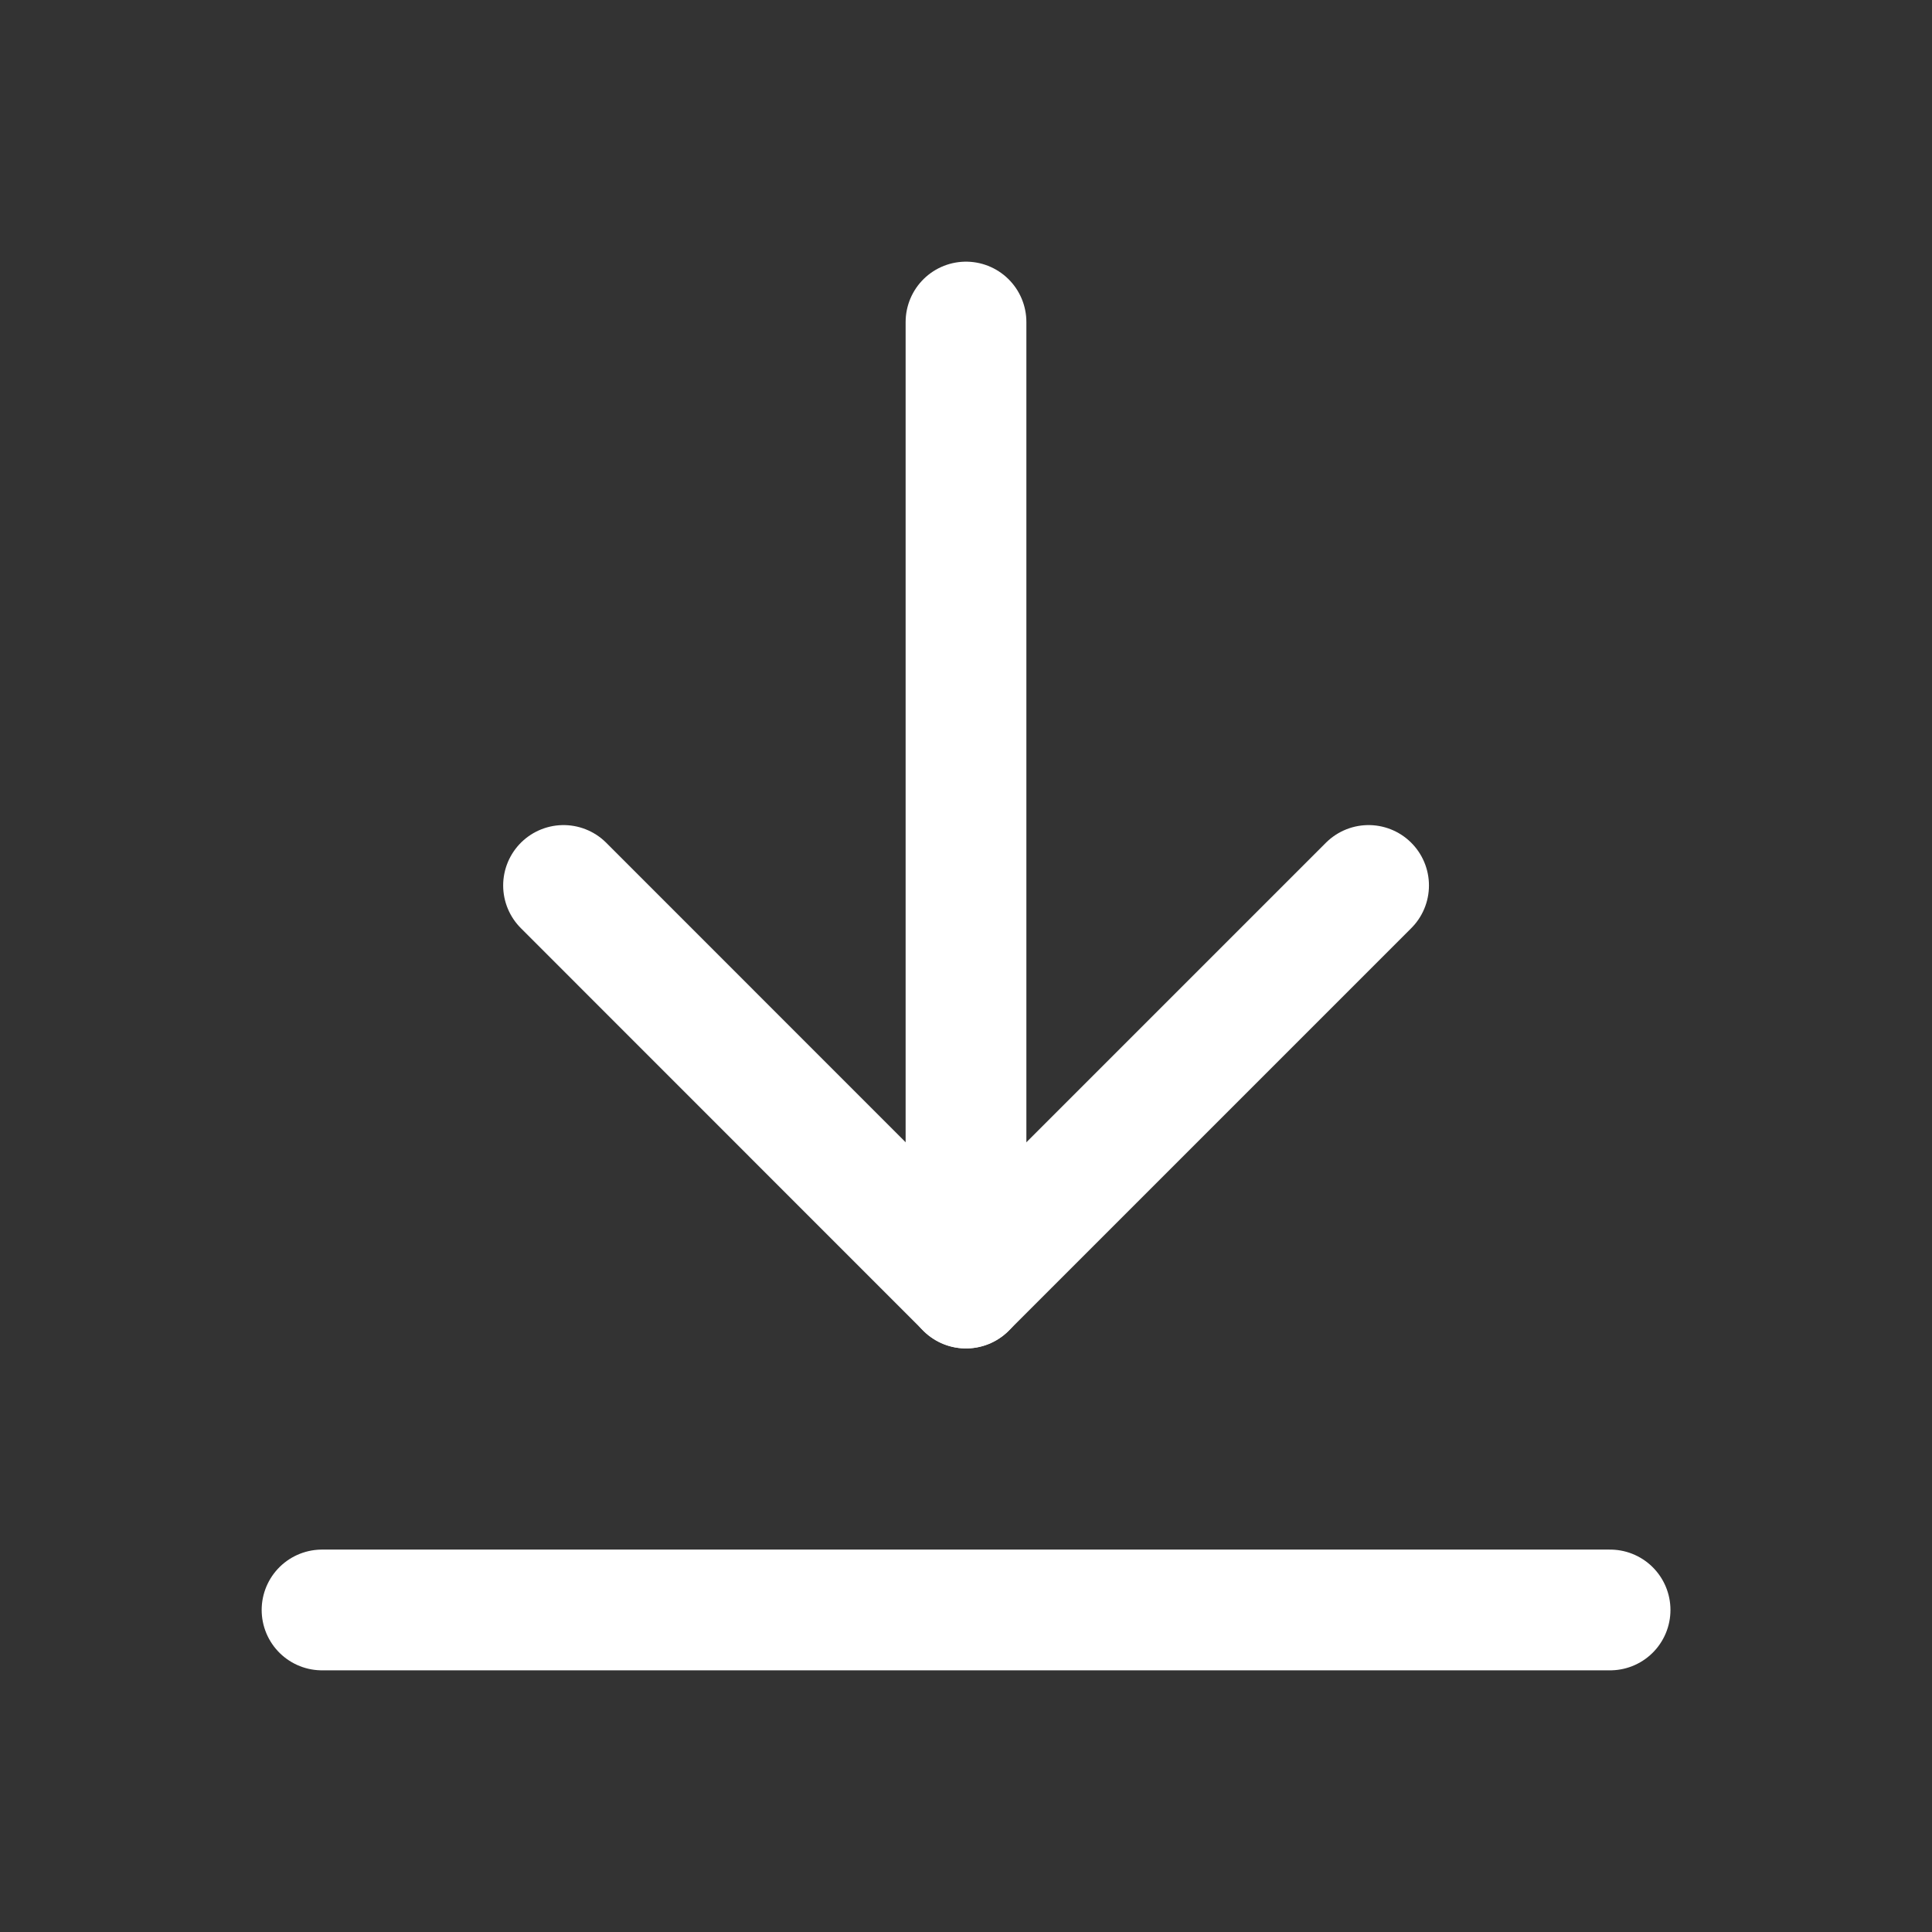
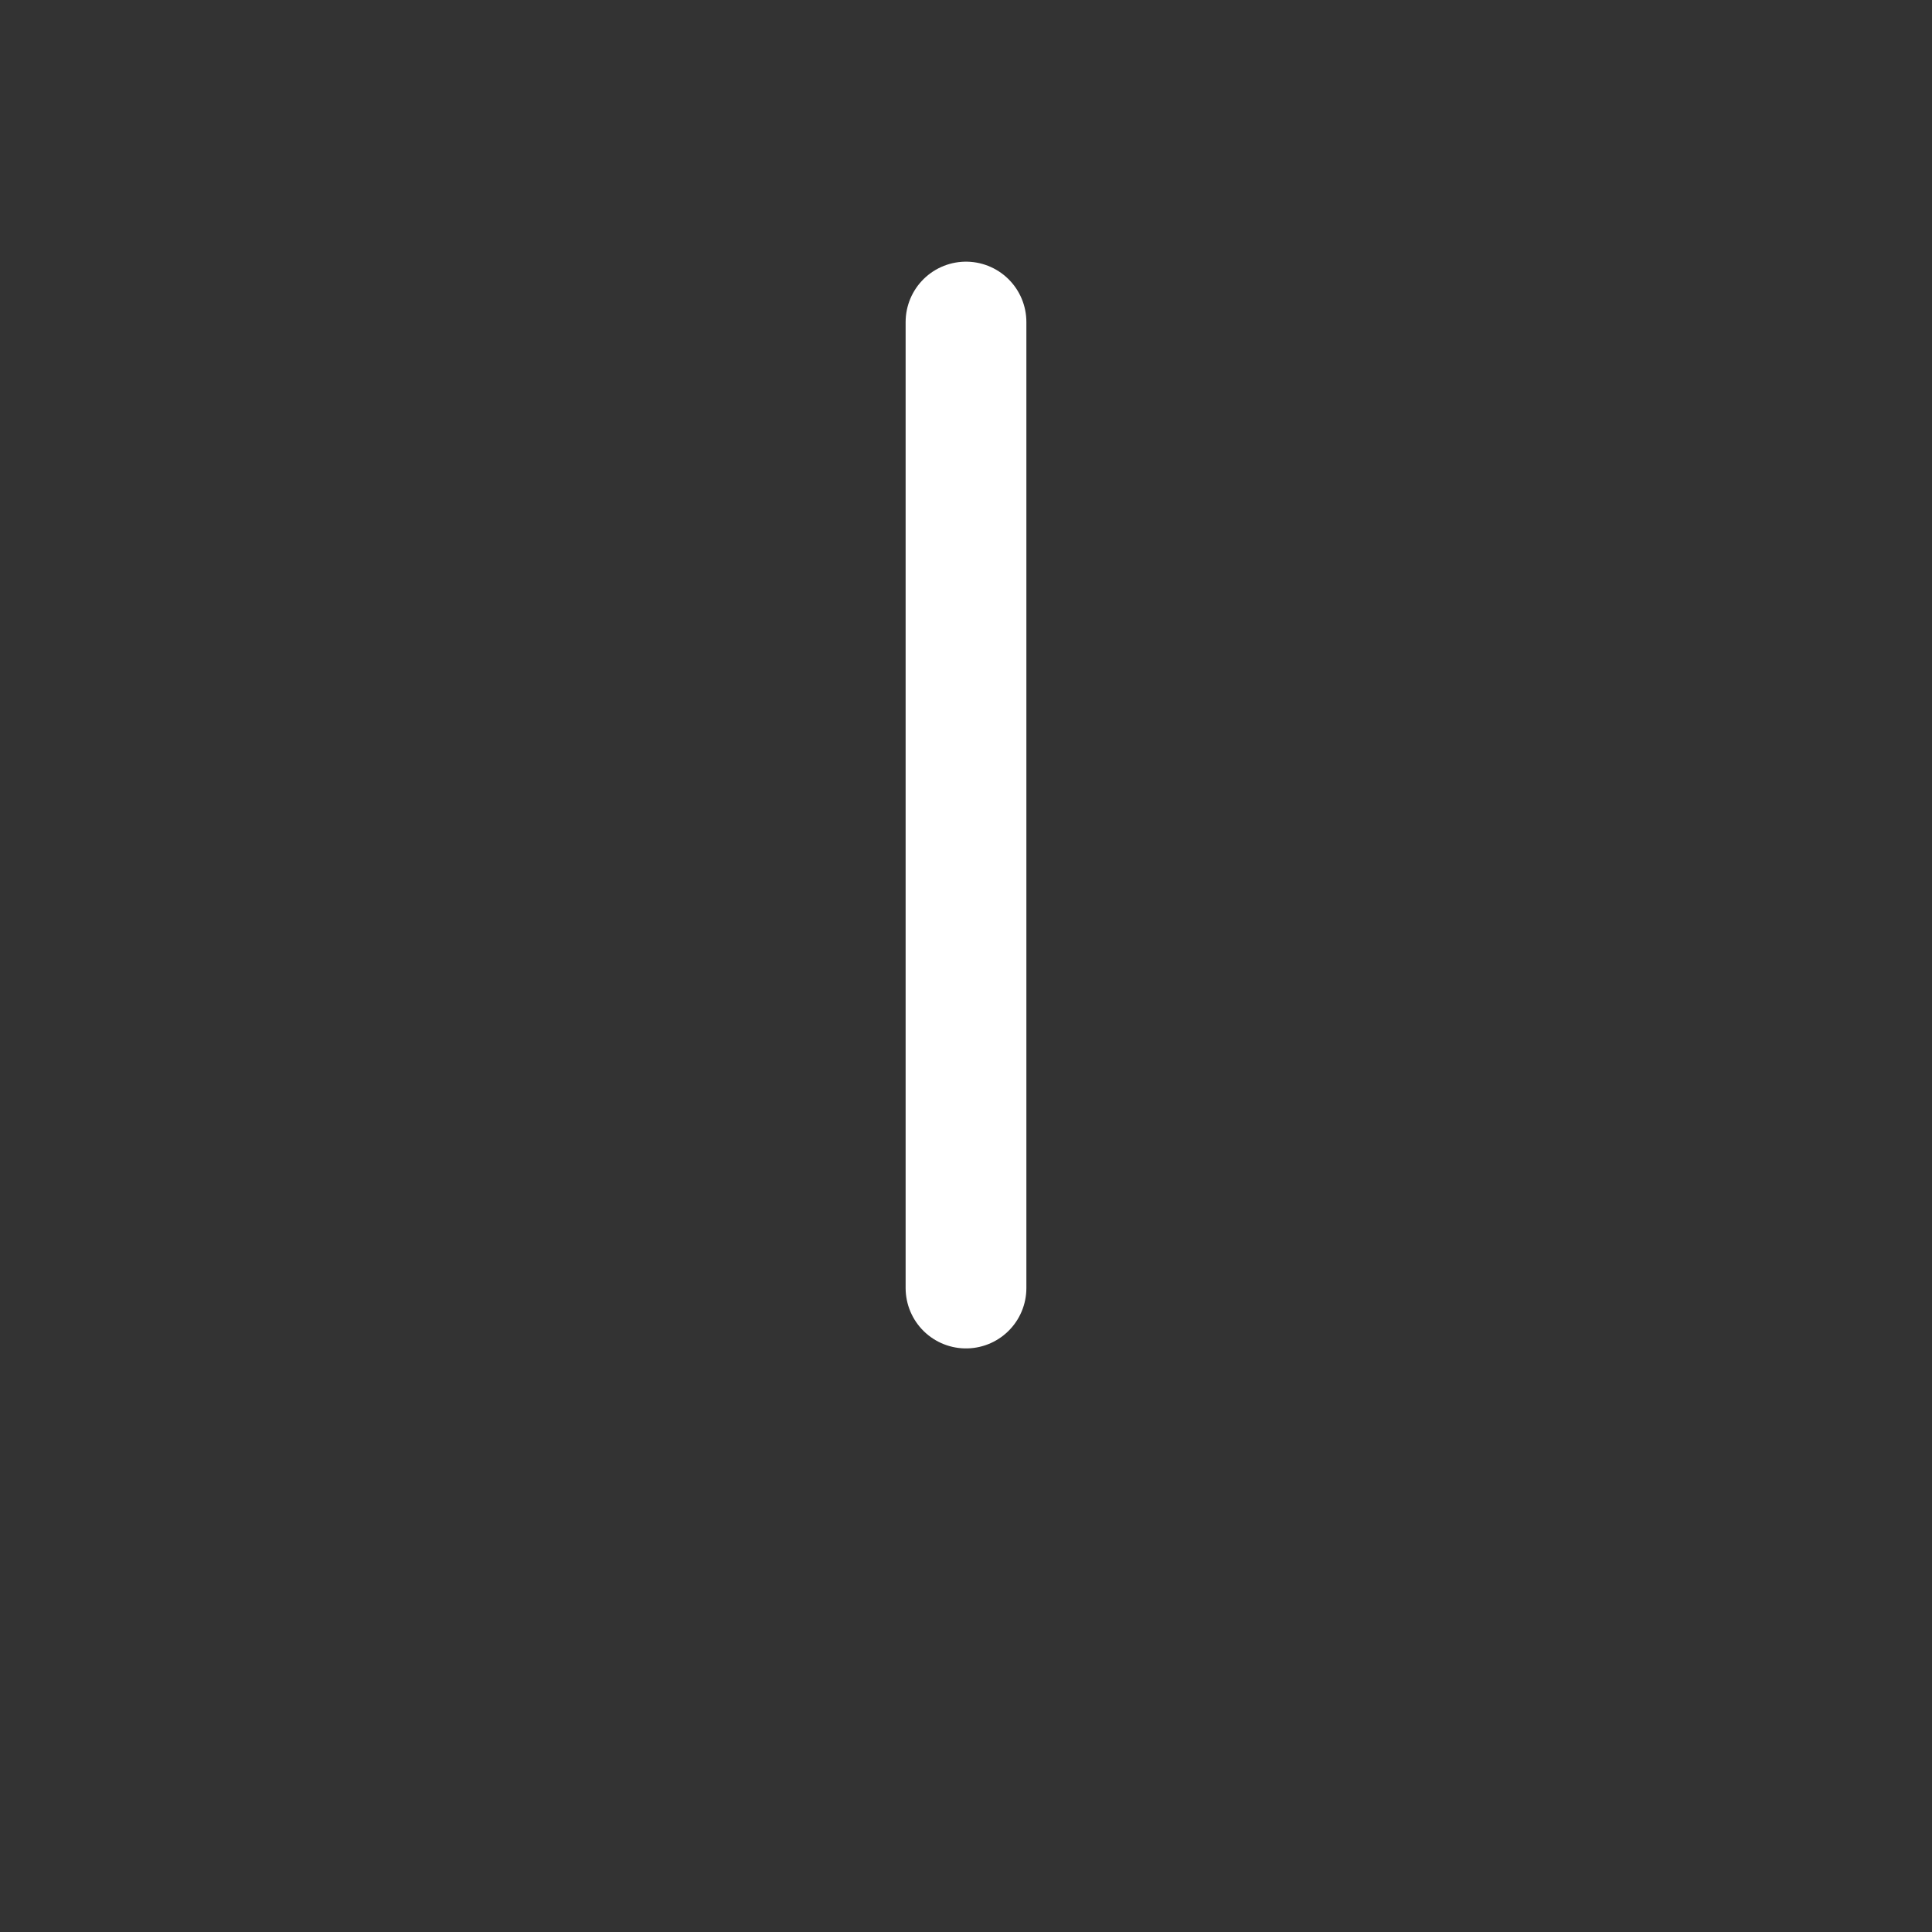
<svg xmlns="http://www.w3.org/2000/svg" width="16" height="16" viewBox="0 0 16 16" fill="none">
  <rect x="0" y="0" width="16" height="16" fill="#333333" stroke="none" />
-   <path d="M4.667 7.333L8 10.667L11.334 7.333" stroke="white" style="stroke:white;stroke-opacity:1;" stroke-linecap="round" stroke-linejoin="round" />
  <path d="M8 10.667V2.667" stroke="white" style="stroke:white;stroke-opacity:1;" stroke-linecap="round" stroke-linejoin="round" />
-   <path d="M13.334 13.333H2.667" stroke="white" style="stroke:white;stroke-opacity:1;" stroke-linecap="round" stroke-linejoin="round" />
</svg>